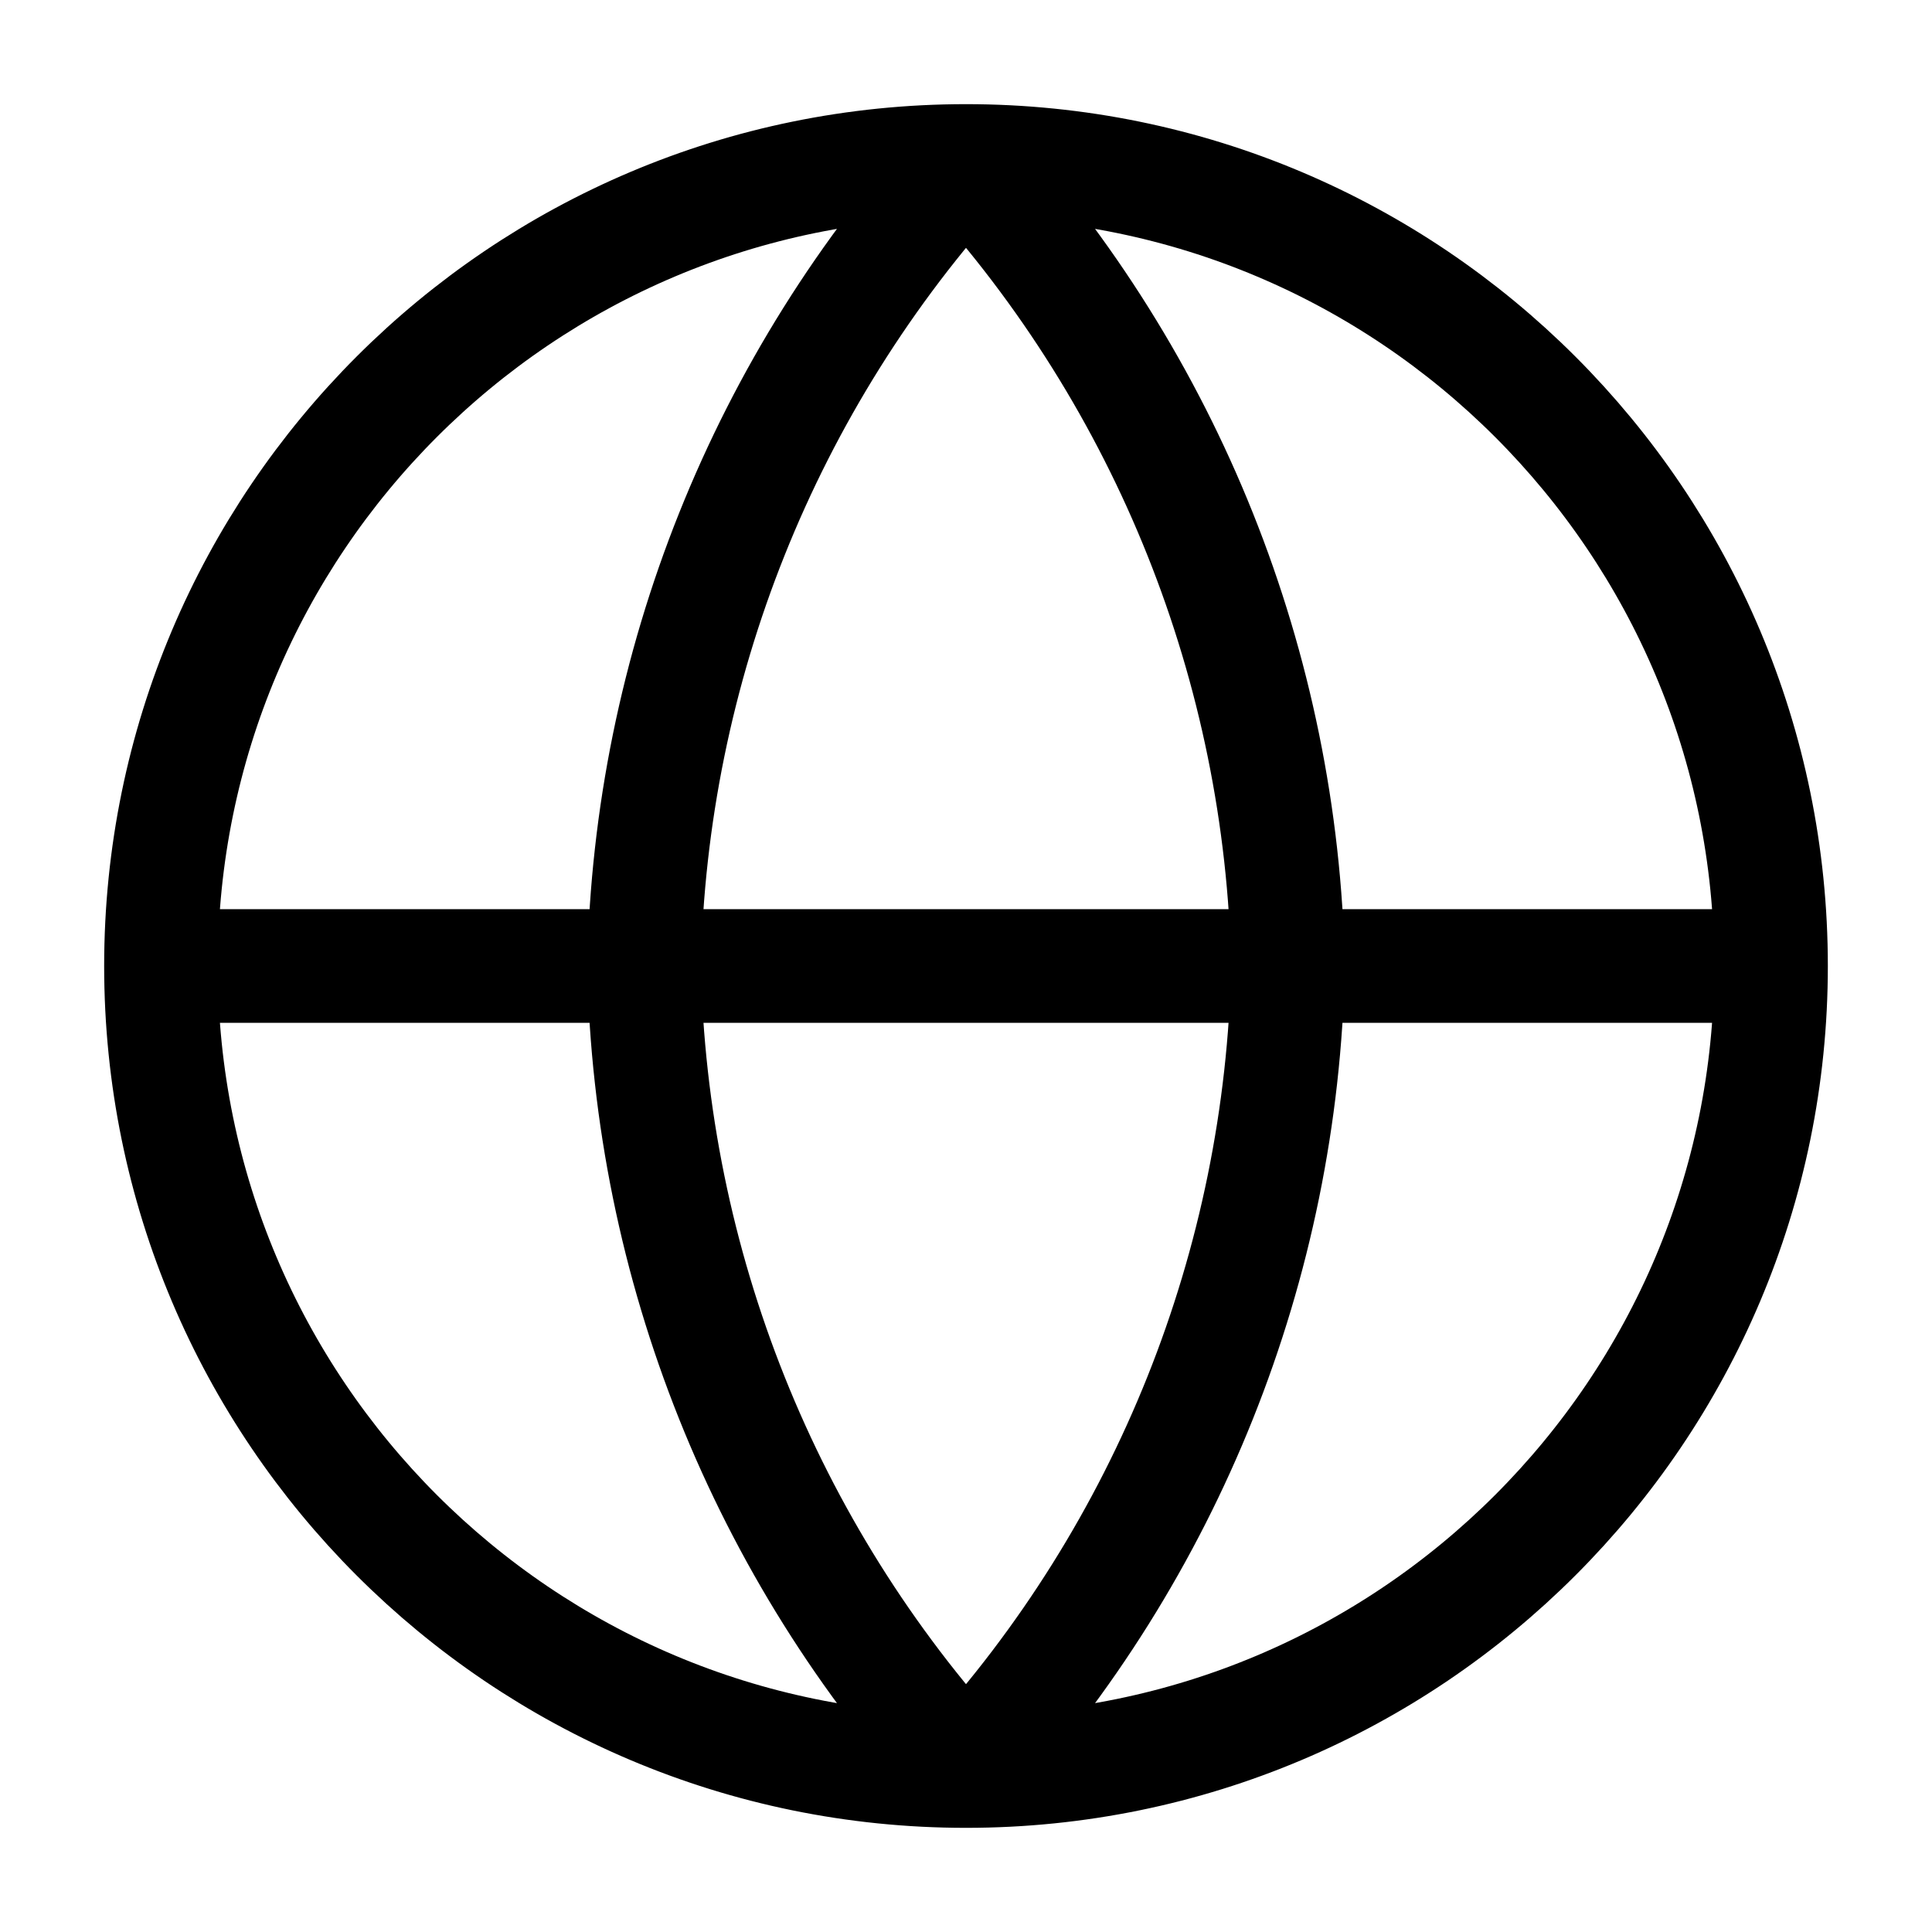
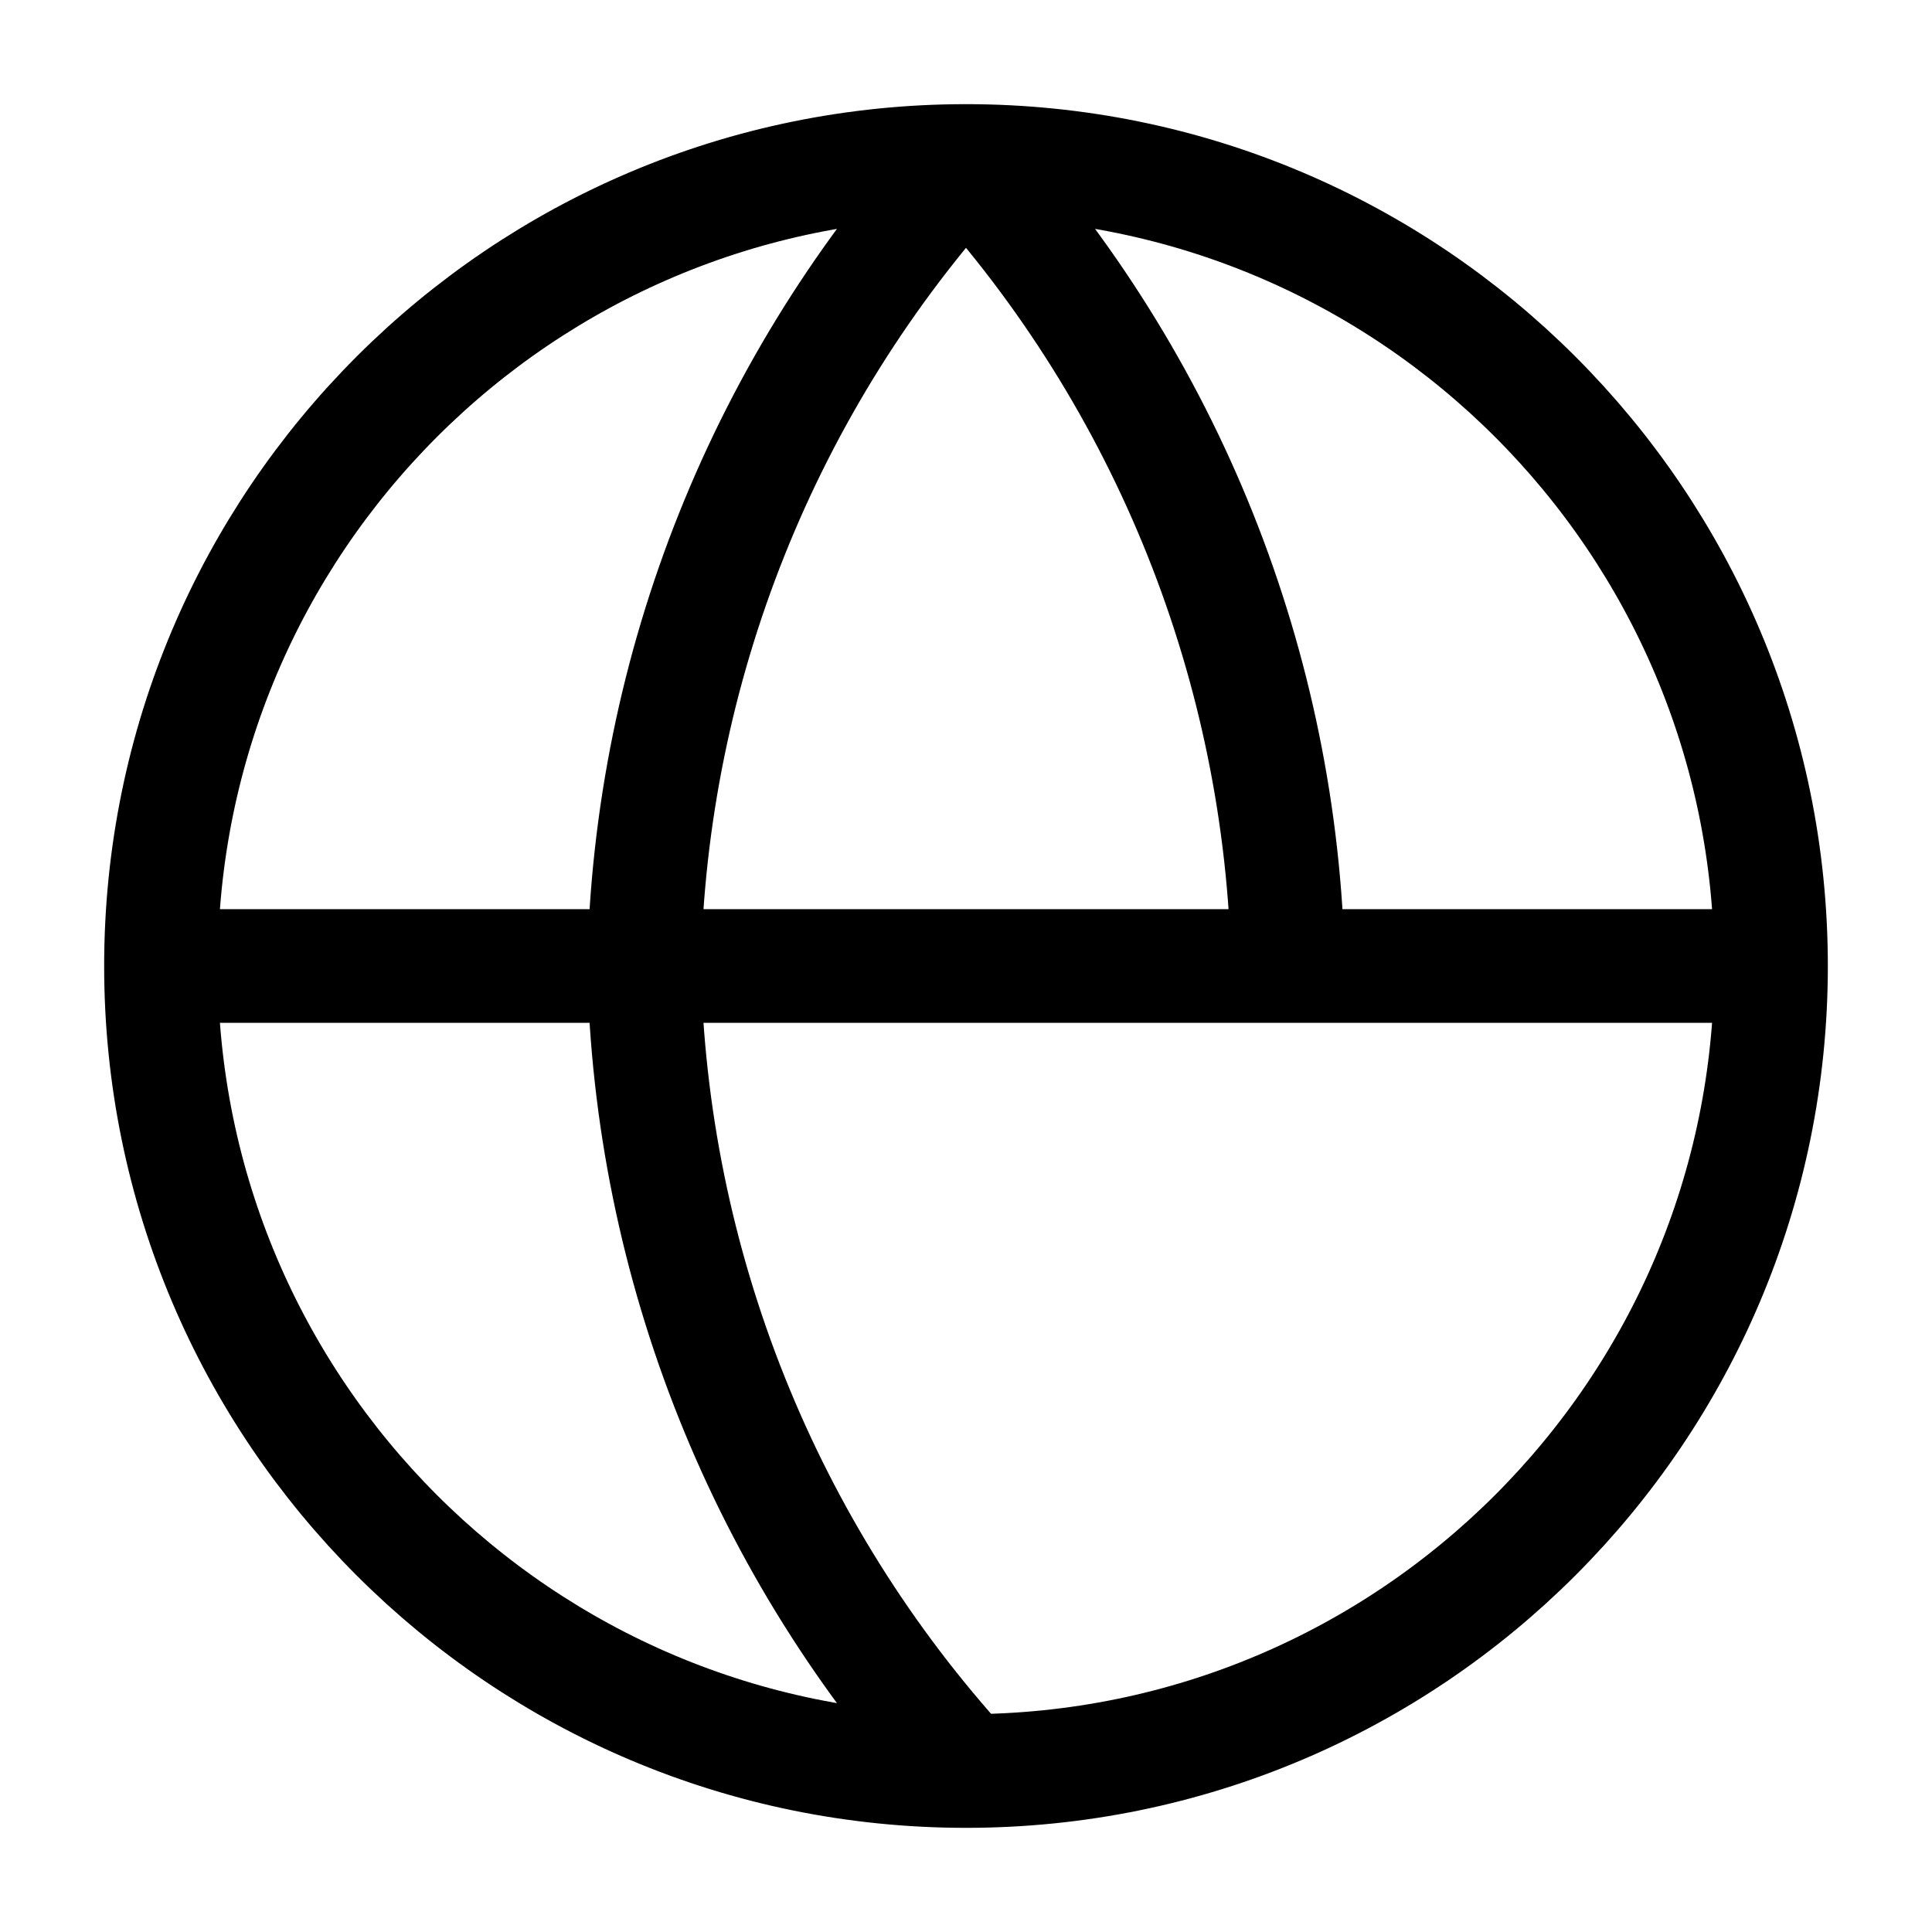
<svg xmlns="http://www.w3.org/2000/svg" width="34" height="34" viewBox="0 0 34 34" fill="none">
-   <path d="M2.833 17H31.167M2.833 17C2.833 24.824 9.176 31.167 17 31.167M2.833 17C2.833 9.176 9.176 2.833 17 2.833M31.167 17C31.167 24.824 24.824 31.167 17 31.167M31.167 17C31.167 9.176 24.824 2.833 17 2.833M17 2.833C20.544 6.713 22.557 11.747 22.667 17C22.557 22.253 20.544 27.288 17 31.167M17 2.833C13.457 6.713 11.443 11.747 11.334 17C11.443 22.253 13.457 27.288 17 31.167" stroke="black" stroke-width="2" stroke-linecap="round" stroke-linejoin="round" />
+   <path d="M2.833 17H31.167M2.833 17C2.833 24.824 9.176 31.167 17 31.167M2.833 17C2.833 9.176 9.176 2.833 17 2.833M31.167 17C31.167 24.824 24.824 31.167 17 31.167M31.167 17C31.167 9.176 24.824 2.833 17 2.833M17 2.833C20.544 6.713 22.557 11.747 22.667 17M17 2.833C13.457 6.713 11.443 11.747 11.334 17C11.443 22.253 13.457 27.288 17 31.167" stroke="black" stroke-width="2" stroke-linecap="round" stroke-linejoin="round" />
</svg>